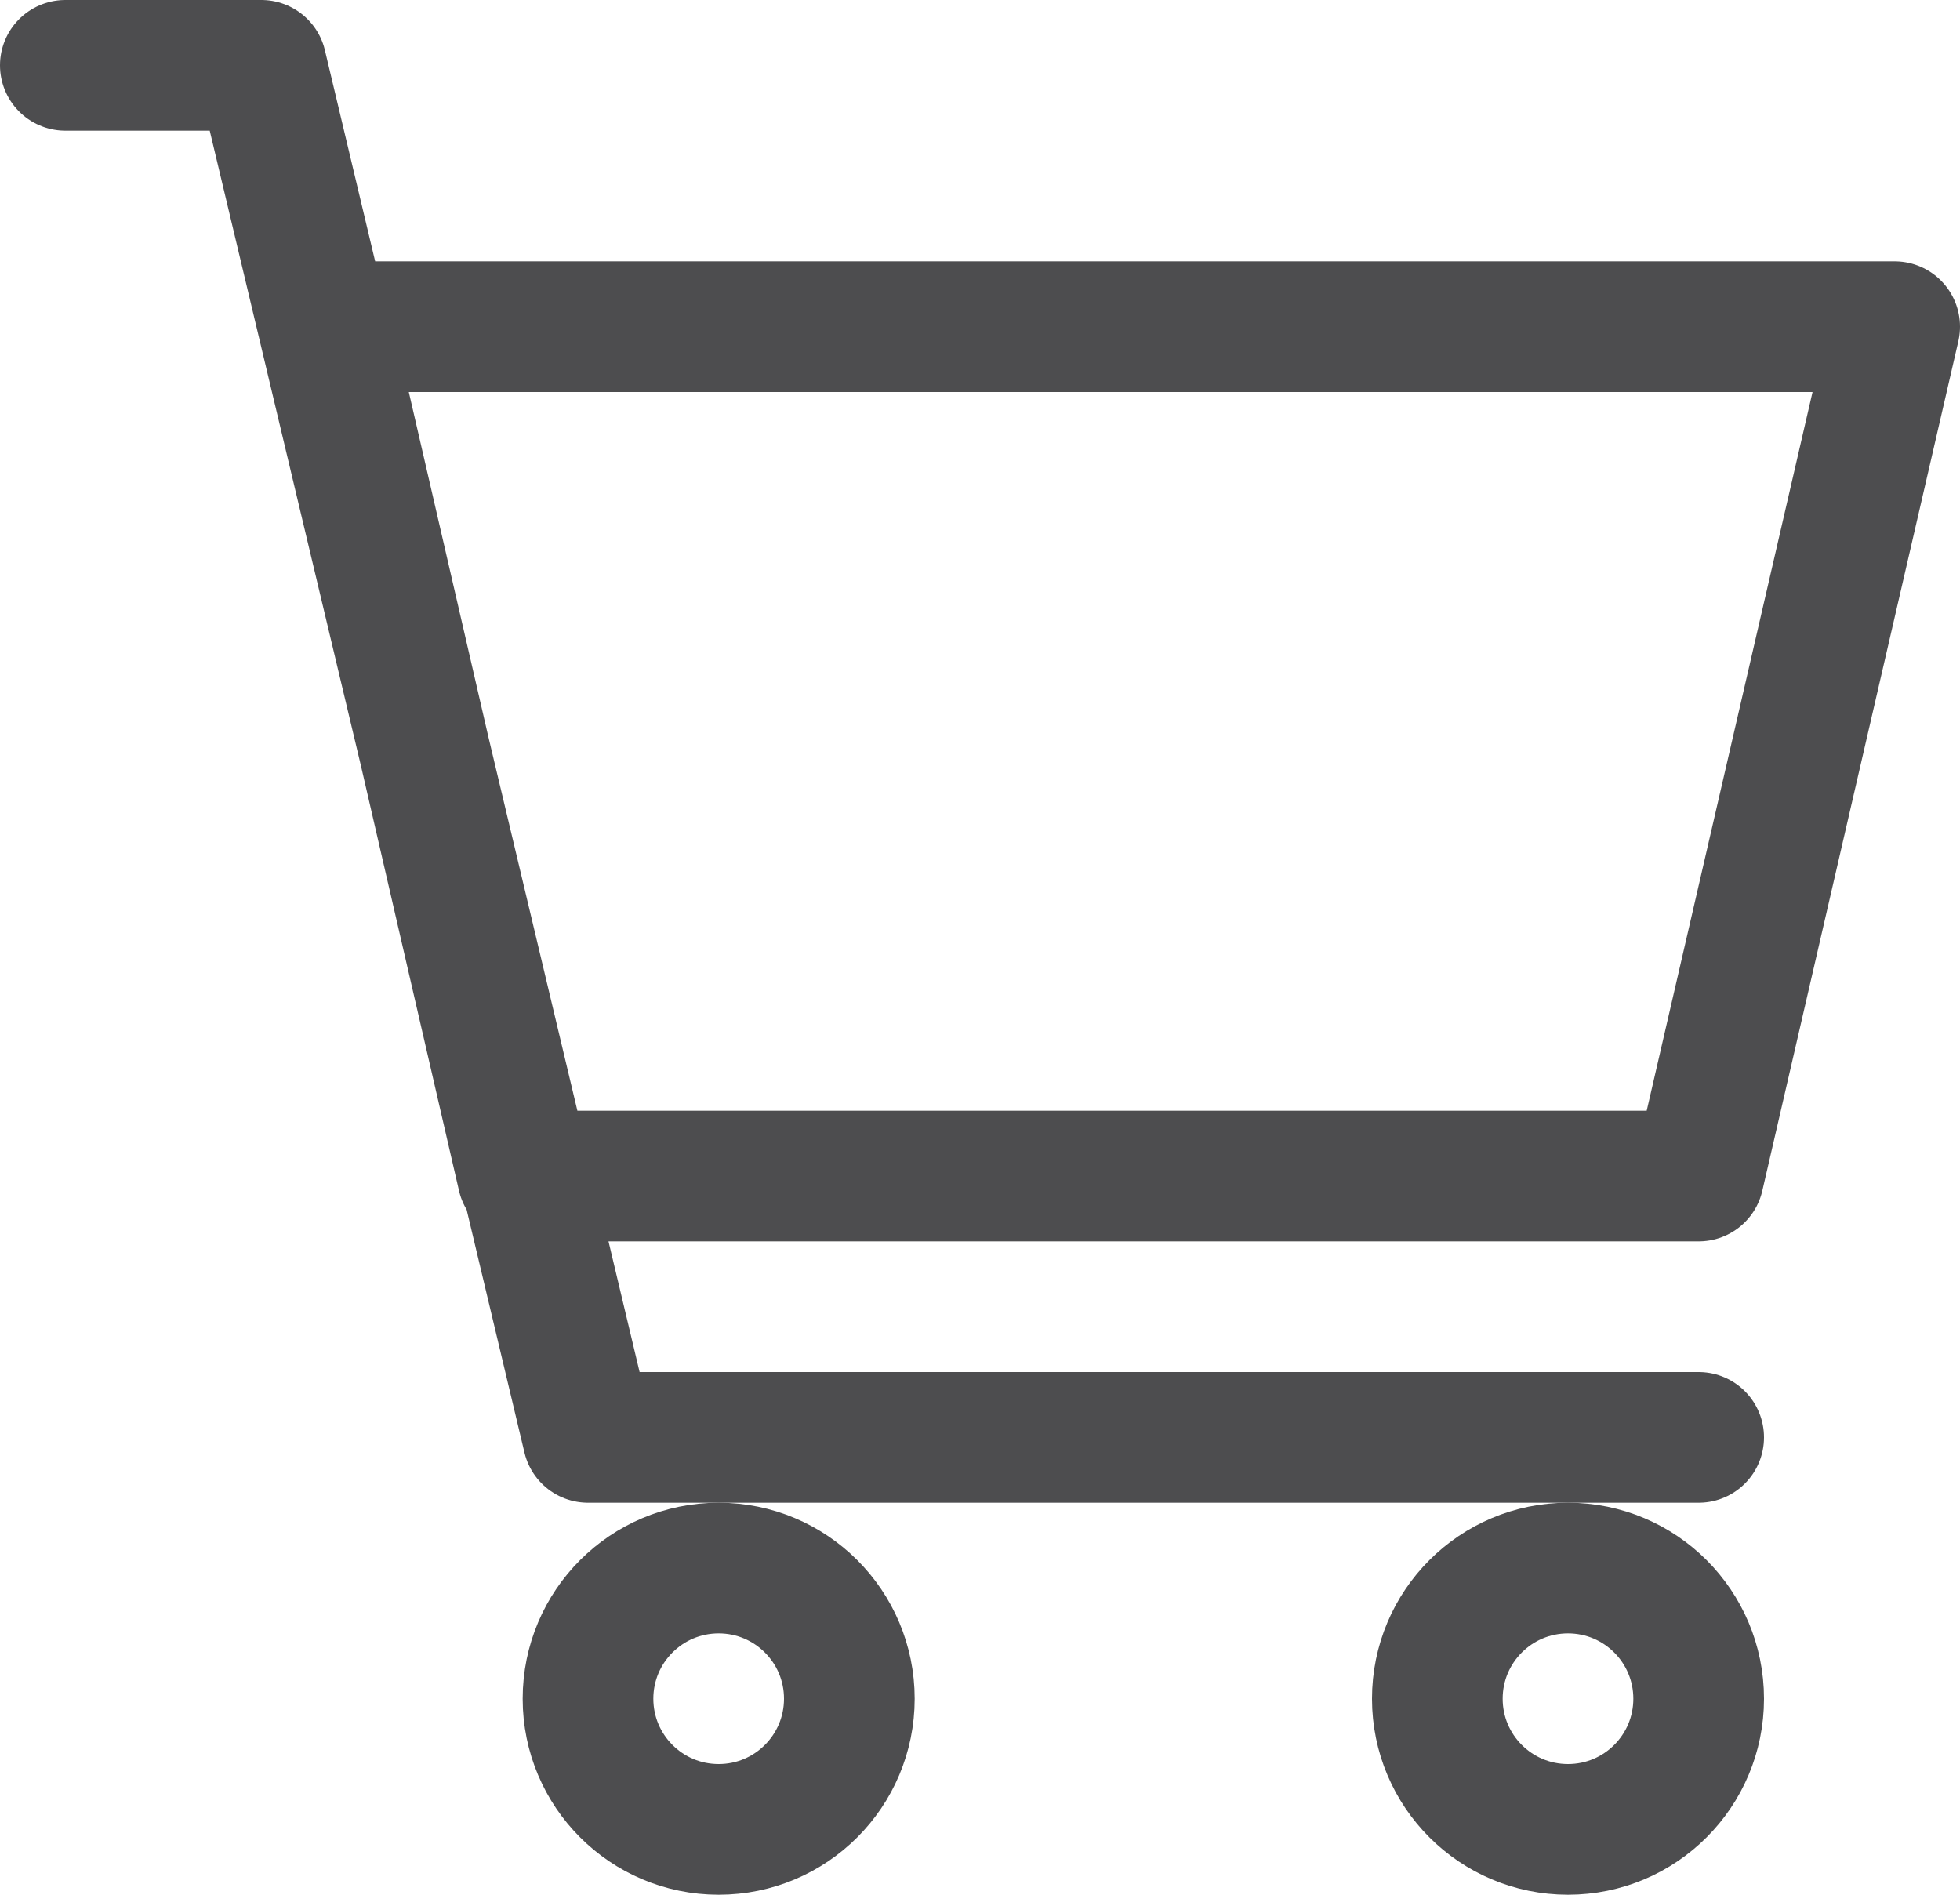
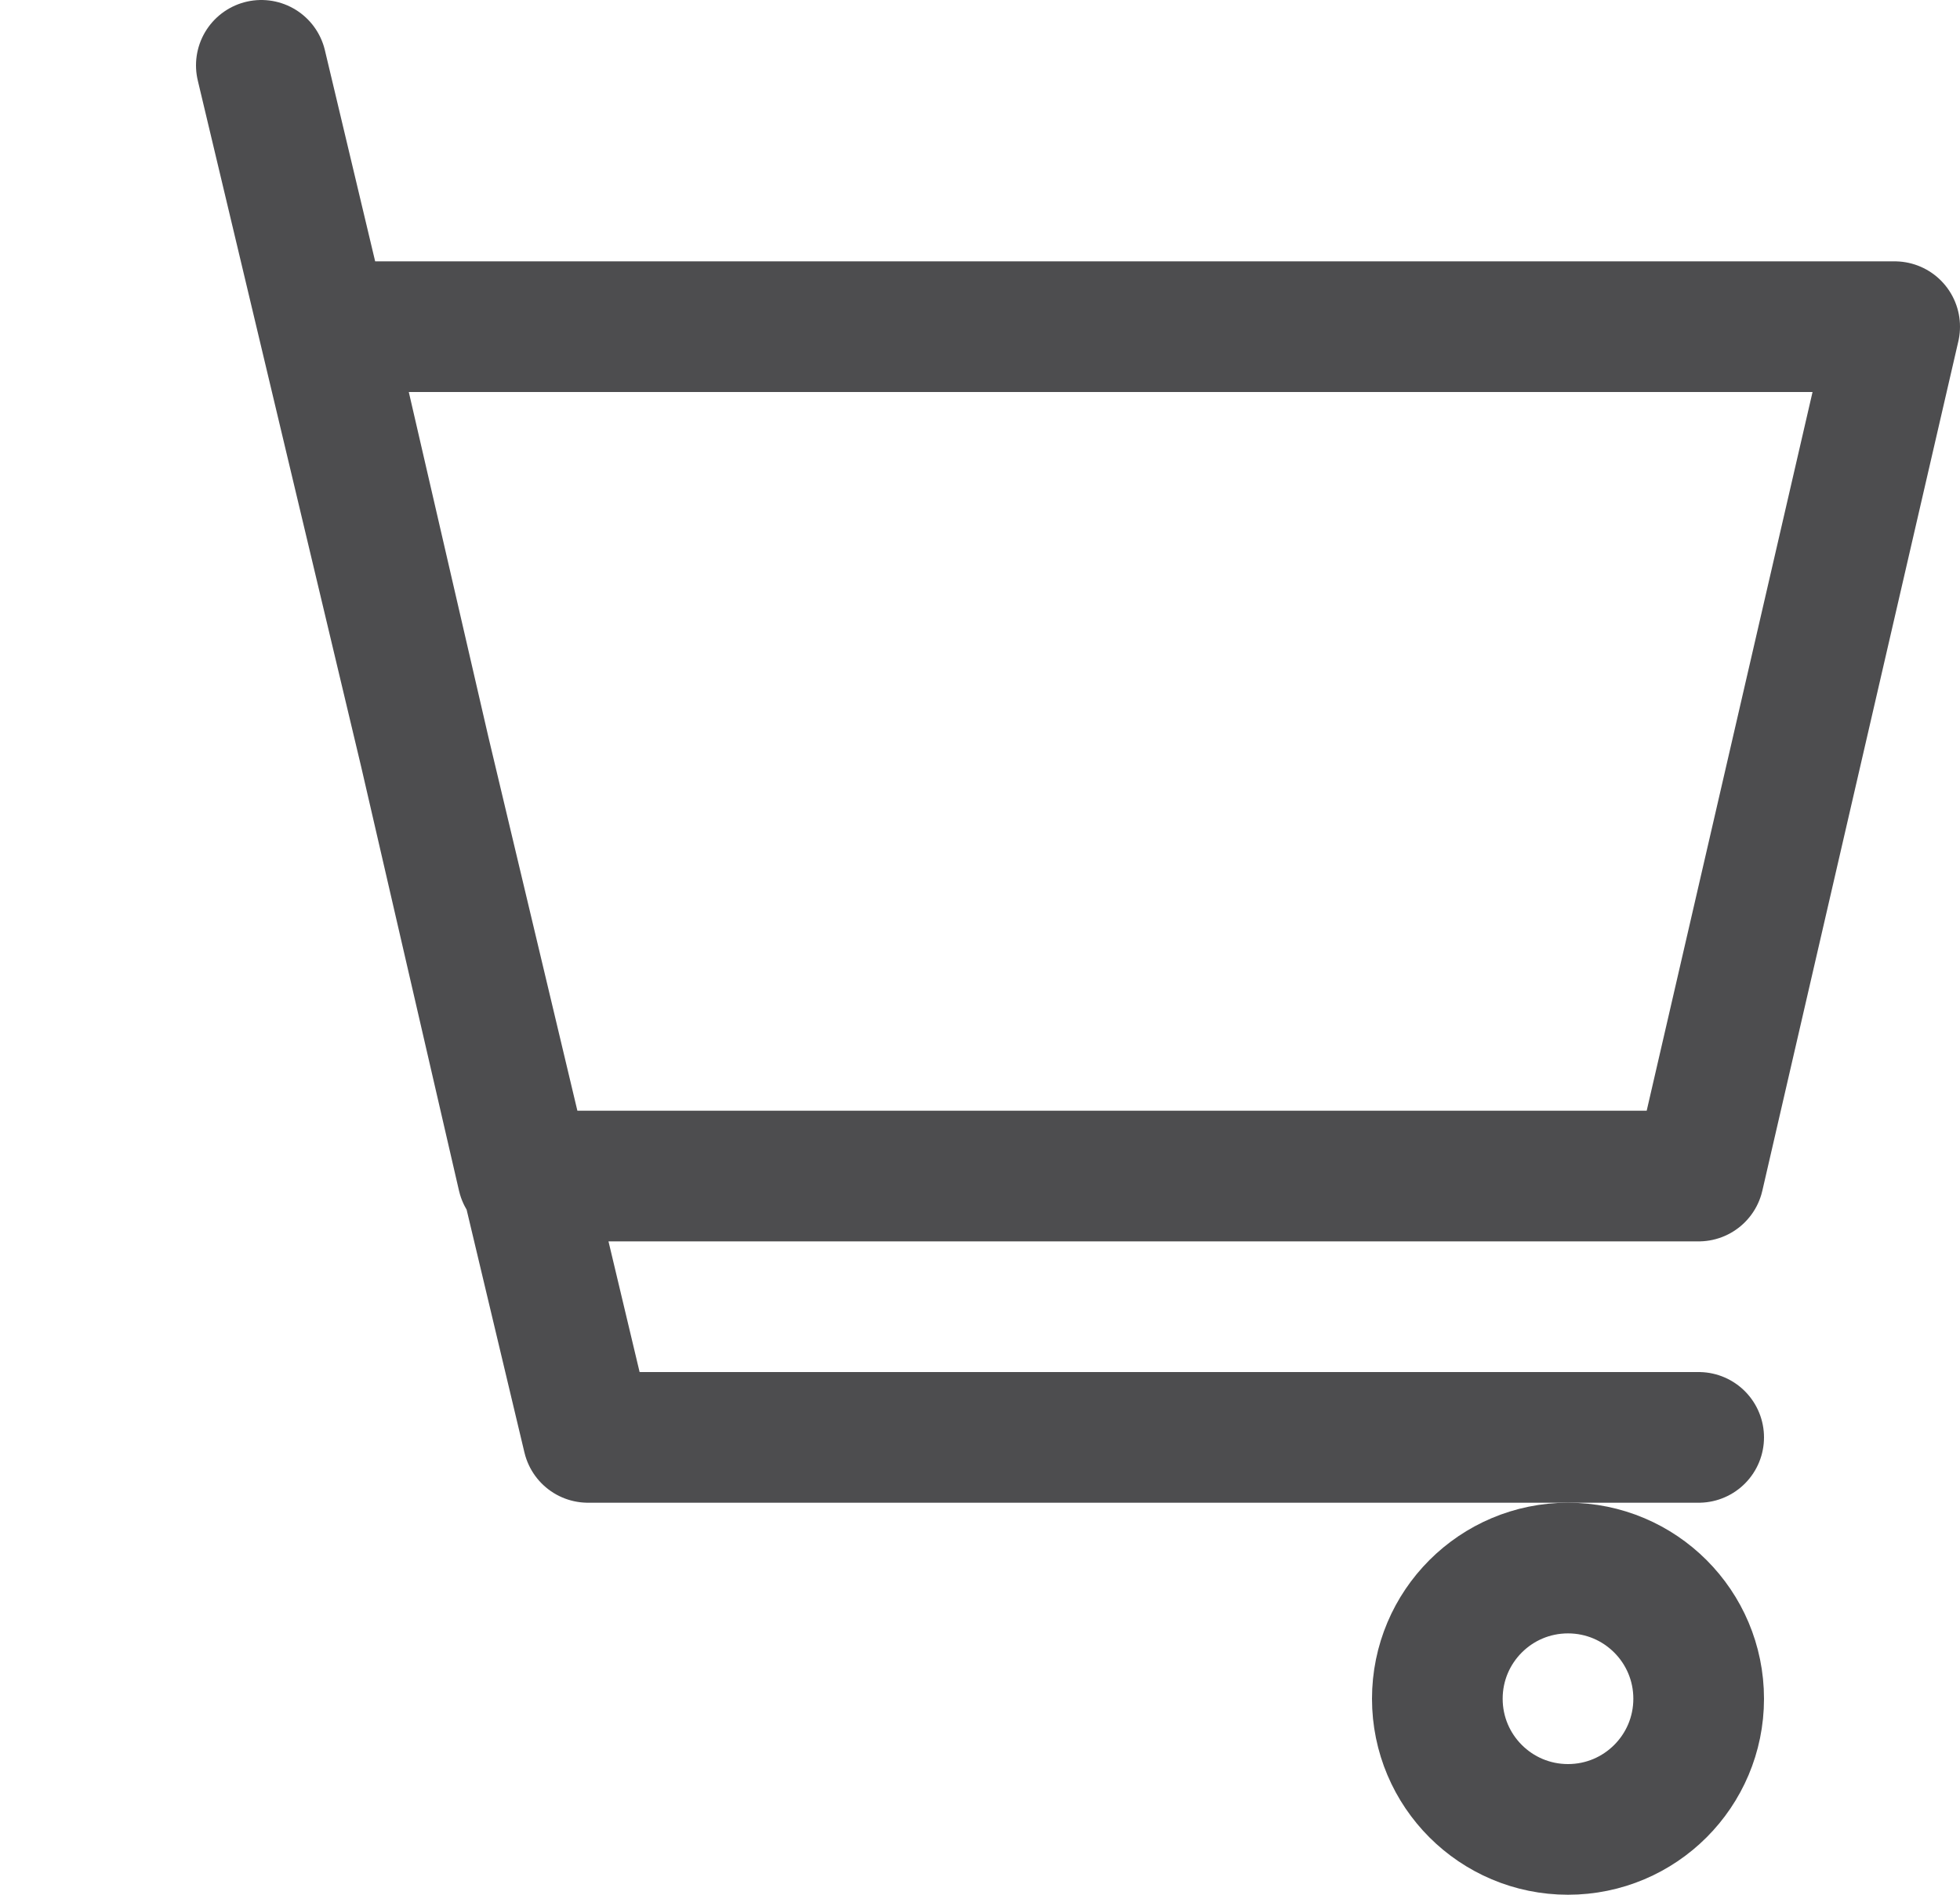
<svg xmlns="http://www.w3.org/2000/svg" width="30" height="29" viewBox="0 0 30 29" fill="none">
-   <path d="M26 22H9L4 1H1M5 5H29L26 18H8L5 5Z" stroke="#4D4D4F" stroke-width="2" stroke-linecap="round" stroke-linejoin="round" />
+   <path d="M26 22H9L4 1M5 5H29L26 18H8L5 5Z" stroke="#4D4D4F" stroke-width="2" stroke-linecap="round" stroke-linejoin="round" />
  <path d="M24 28C25.105 28 26 27.105 26 26C26 24.895 25.105 24 24 24C22.895 24 22 24.895 22 26C22 27.105 22.895 28 24 28Z" stroke="#4D4D4F" stroke-width="2" stroke-linecap="round" stroke-linejoin="round" />
-   <path d="M11 28C12.105 28 13 27.105 13 26C13 24.895 12.105 24 11 24C9.895 24 9 24.895 9 26C9 27.105 9.895 28 11 28Z" stroke="#4D4D4F" stroke-width="2" stroke-linecap="round" stroke-linejoin="round" />
</svg>